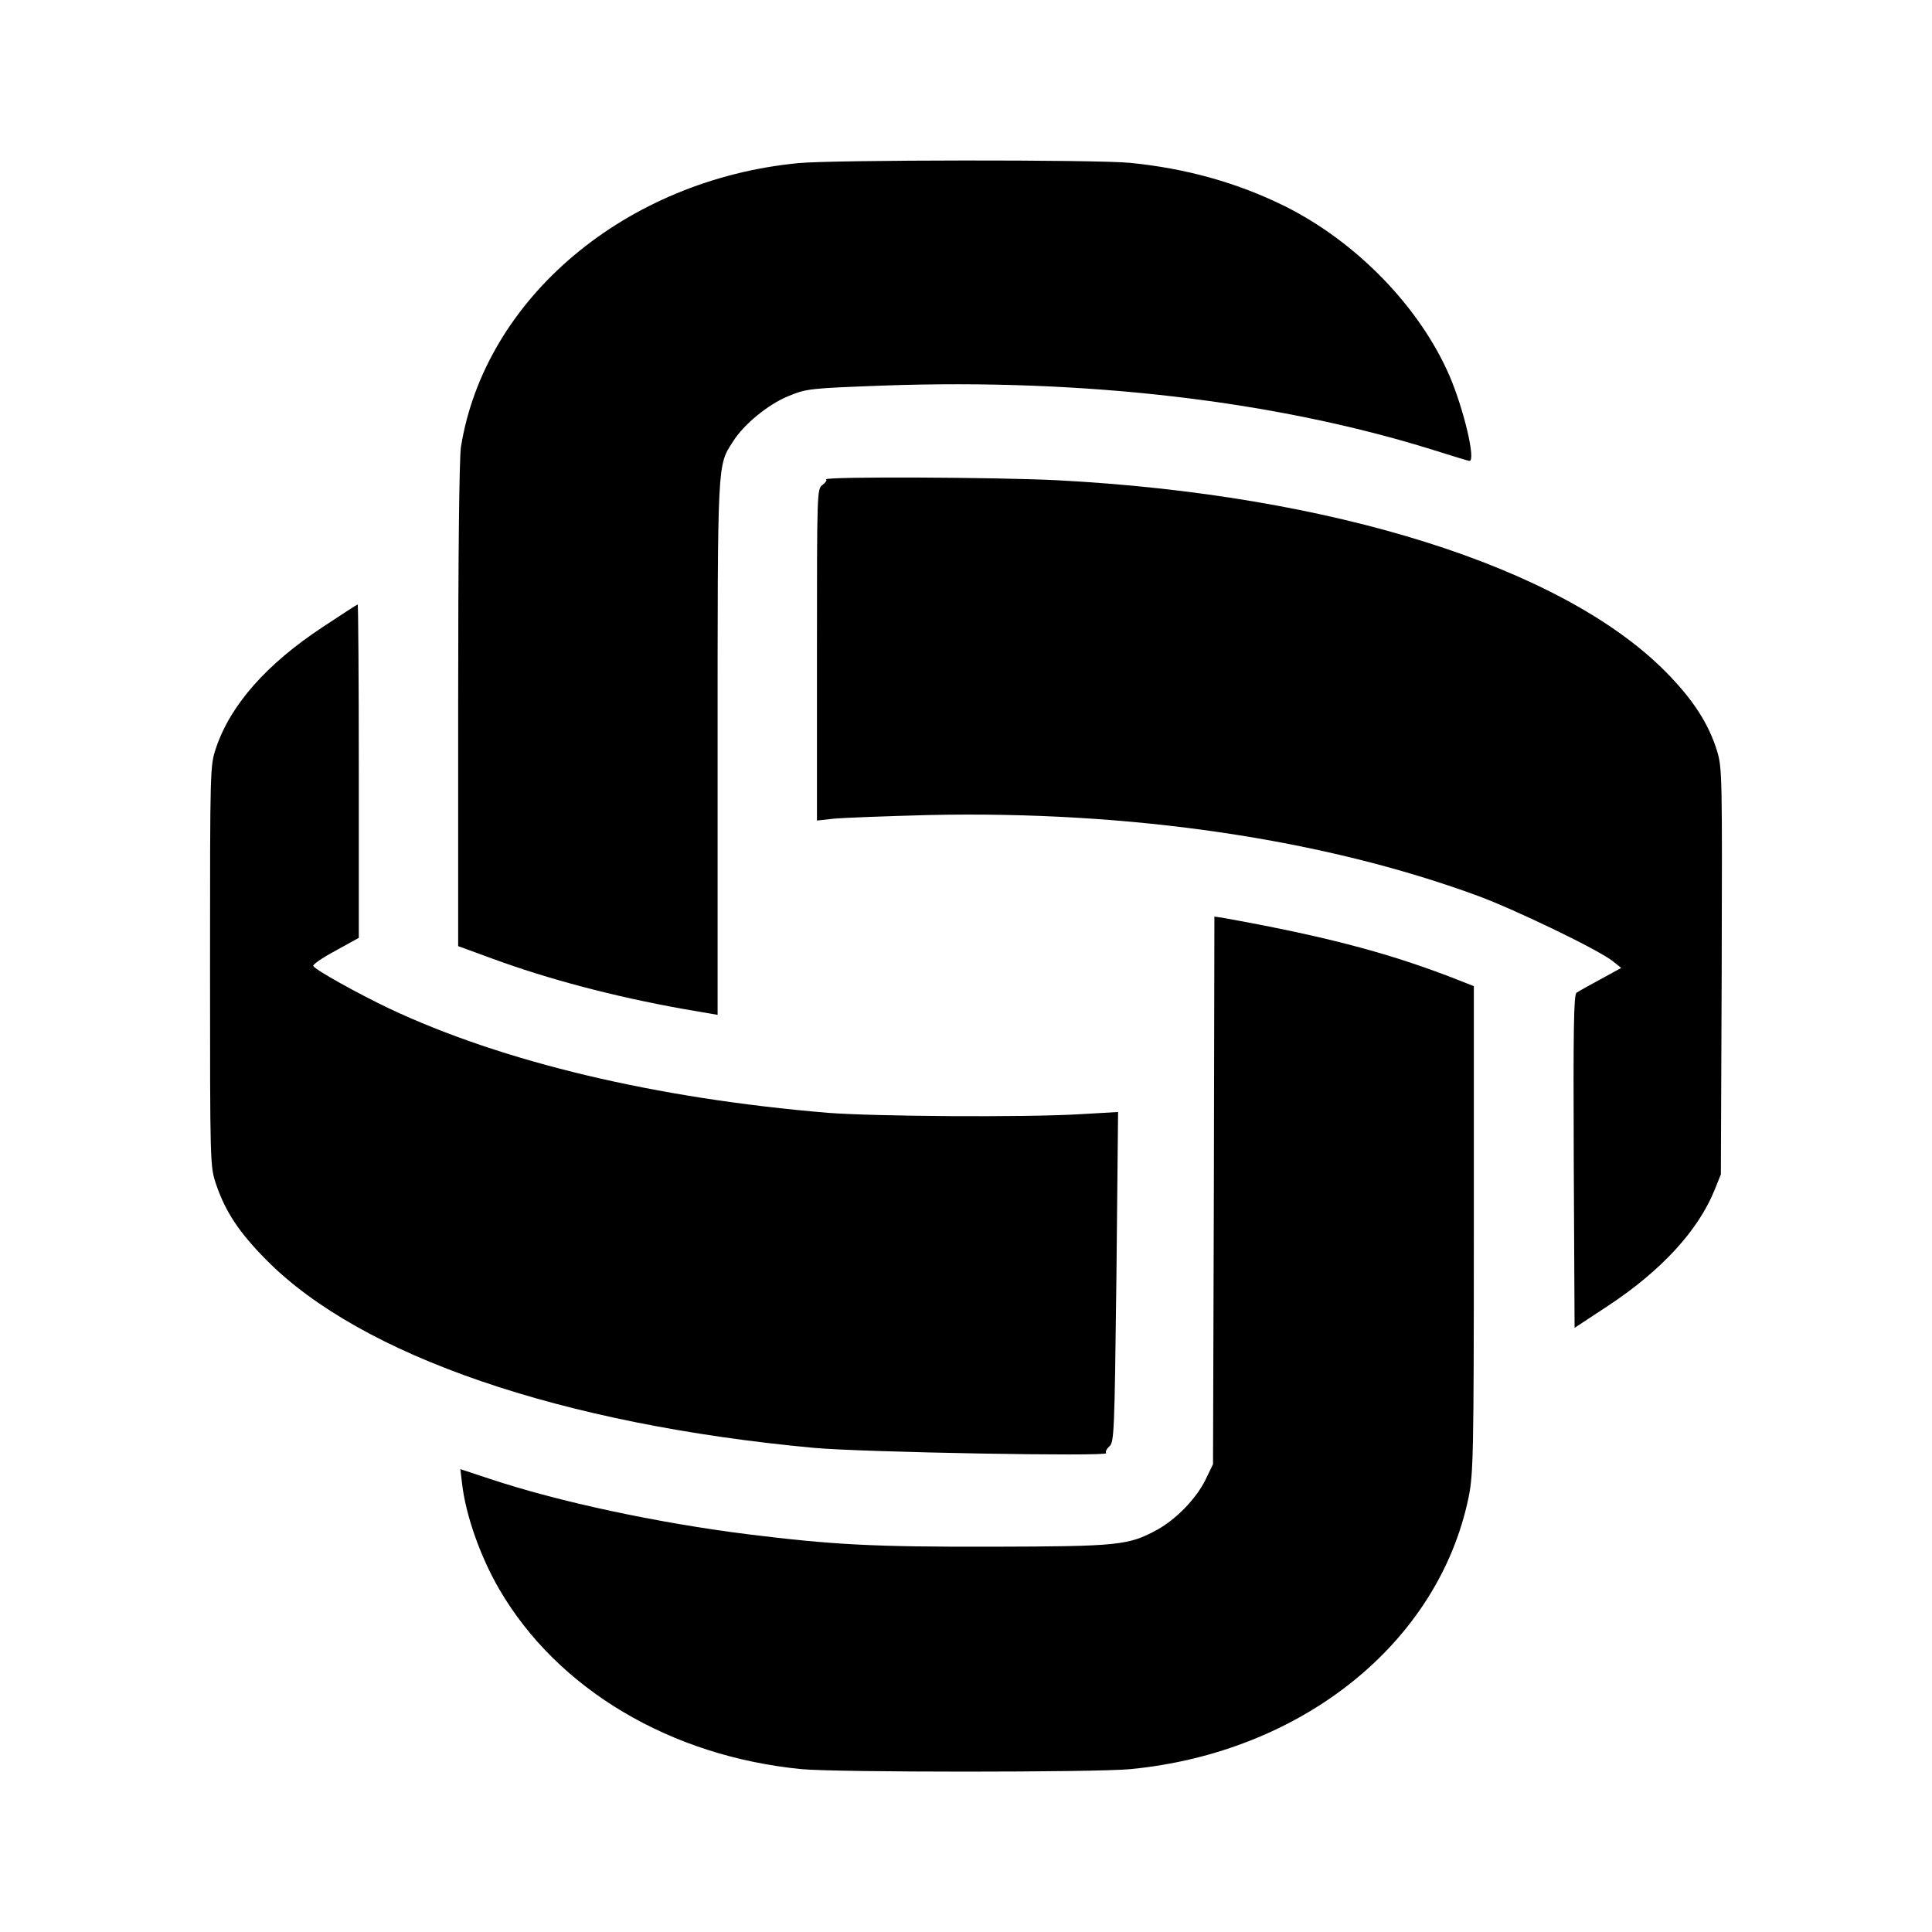
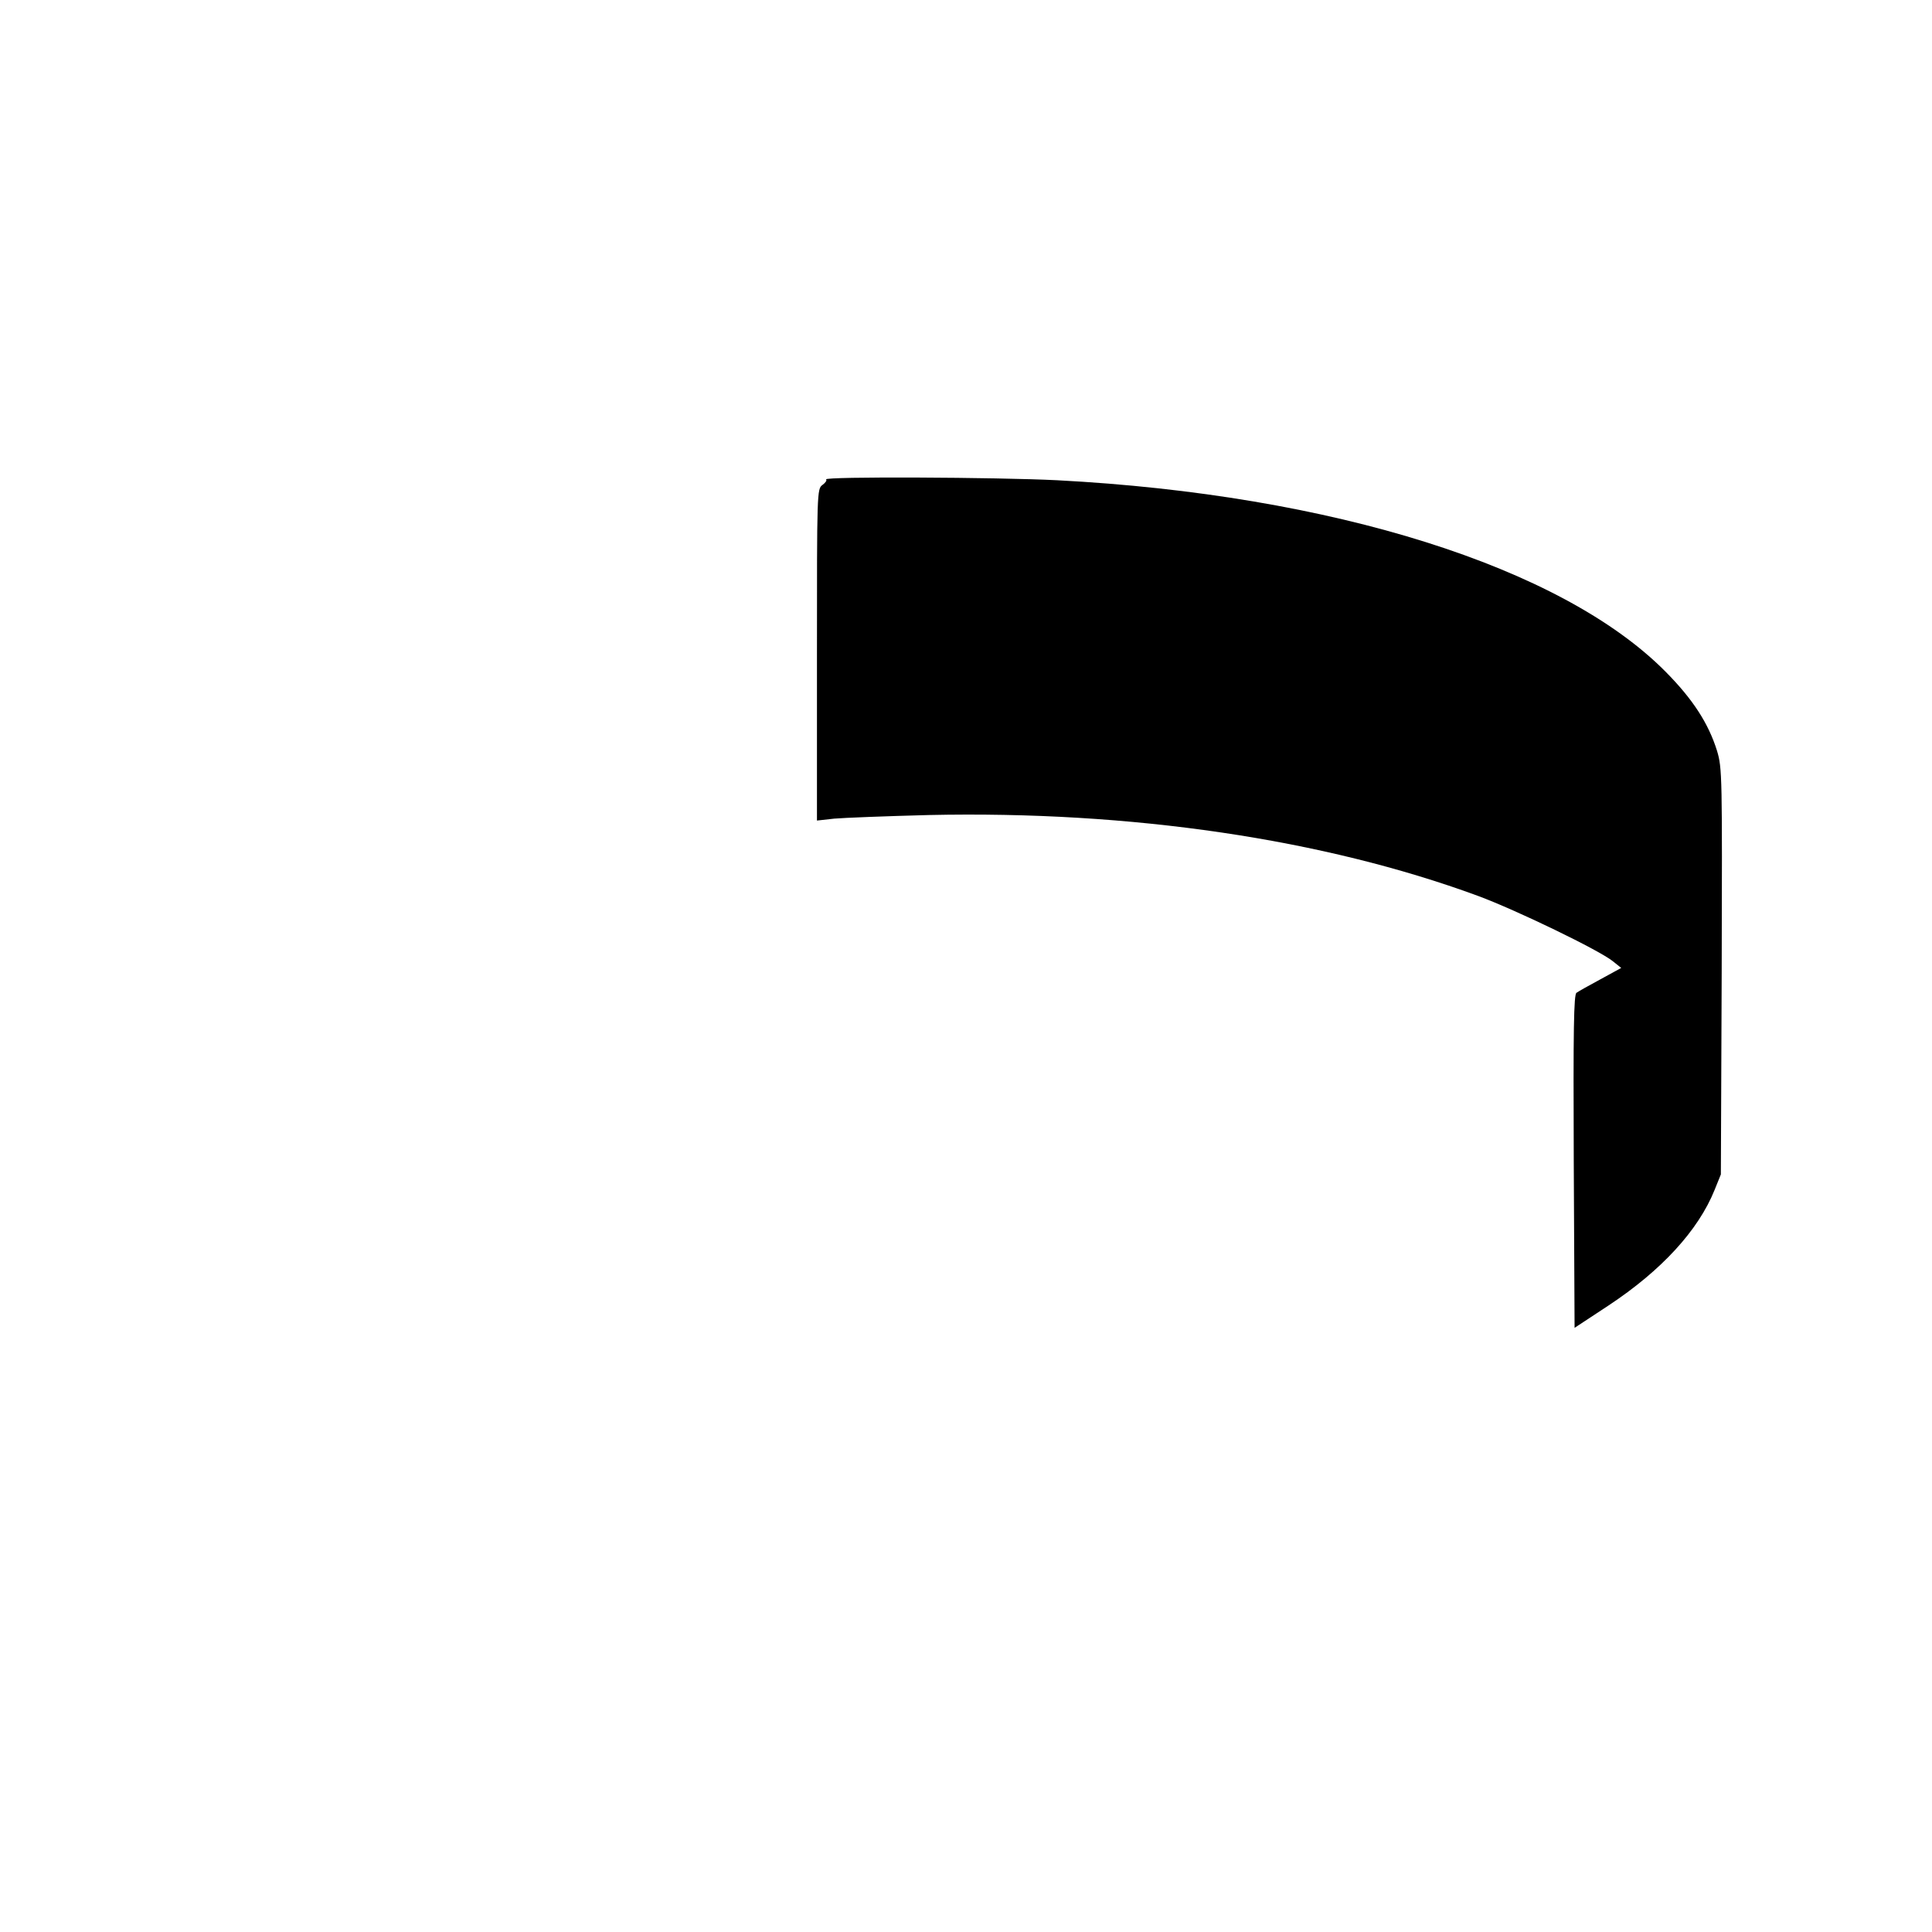
<svg xmlns="http://www.w3.org/2000/svg" version="1.0" width="700pt" height="700pt" viewBox="0 0 700 700" preserveAspectRatio="xMidYMid meet">
  <g transform="translate(0,700) scale(0.1,-0.1)" fill="#000000" stroke="none">
-     <path d="M2893 6409 c-626 -60 -1137 -490 -1223 -1029 -6 -41 -10 -386 -10 -936 l0 -872 123 -45 c204 -75 439 -137 689 -182 l128 -22 0 966 c0 1050 -1 1022 55 1110 39 63 128 136 202 166 66 27 76 28 343 38 730 26 1422 -55 1992 -233 69 -22 129 -40 132 -40 24 0 -20 186 -72 308 -108 249 -336 485 -597 615 -172 85 -358 137 -561 157 -126 12 -1077 11 -1201 -1z" />
    <path d="M2993 5263 c4 -3 -2 -12 -13 -20 -20 -14 -20 -26 -20 -615 l0 -601 63 7 c34 3 188 9 342 13 733 16 1430 -87 1990 -293 138 -51 440 -197 489 -237 l30 -24 -75 -41 c-41 -22 -80 -44 -87 -49 -10 -6 -12 -131 -10 -611 l3 -603 123 81 c192 127 325 272 384 418 l23 57 3 735 c2 710 2 737 -17 800 -31 99 -87 186 -186 286 -376 380 -1208 642 -2205 694 -217 11 -847 14 -837 3z" />
-     <path d="M1169 4728 c-203 -134 -333 -281 -386 -437 -22 -66 -22 -67 -22 -791 0 -724 0 -725 22 -791 34 -100 83 -174 182 -274 344 -348 1068 -596 1985 -681 177 -16 1070 -32 1058 -19 -4 4 1 15 11 24 18 15 19 48 26 614 l6 598 -138 -8 c-203 -12 -746 -8 -913 5 -624 52 -1178 184 -1590 378 -117 56 -266 139 -275 154 -3 5 33 30 80 55 l85 47 0 604 c0 332 -2 604 -4 604 -2 0 -59 -37 -127 -82z" />
-     <path d="M4398 2687 l-3 -992 -28 -58 c-34 -68 -106 -142 -175 -180 -103 -56 -139 -60 -597 -61 -433 -1 -577 7 -885 45 -327 41 -688 118 -939 202 l-103 34 6 -51 c13 -116 67 -268 136 -386 211 -361 620 -604 1095 -650 130 -12 1060 -12 1190 0 622 60 1117 457 1226 985 17 84 19 150 19 971 l0 881 -92 36 c-237 90 -463 148 -820 212 l-28 4 -2 -992z" />
  </g>
</svg>